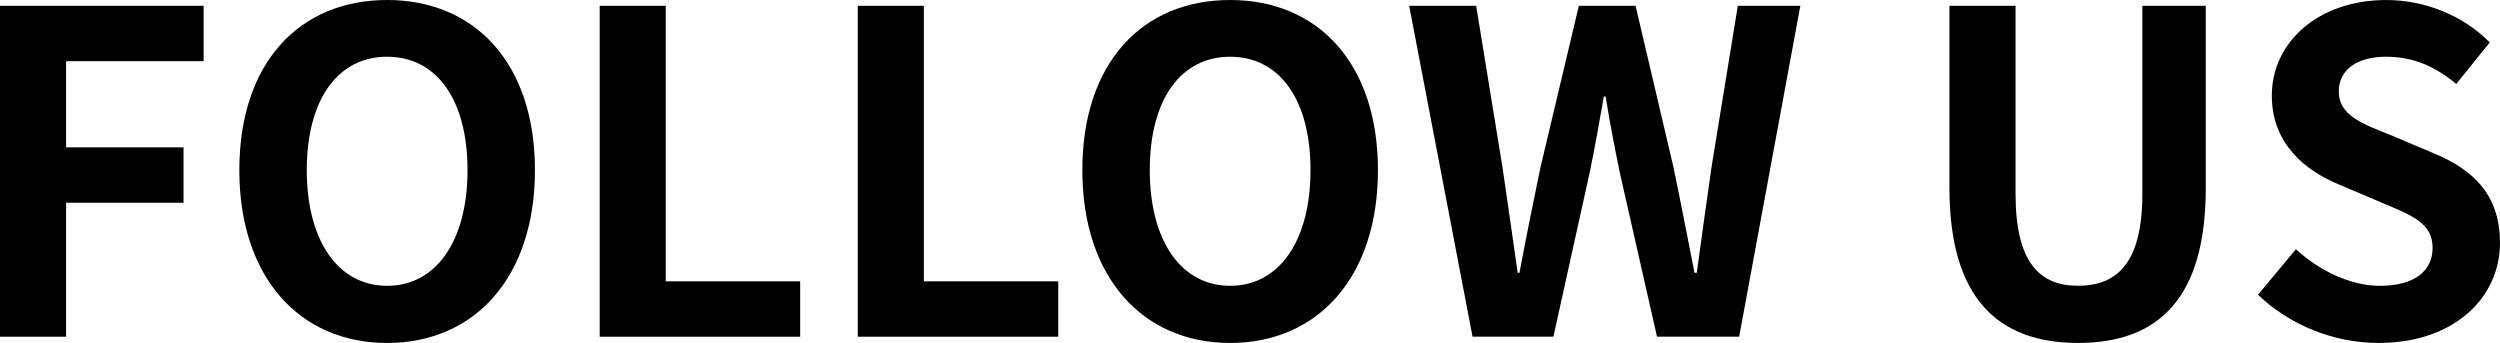
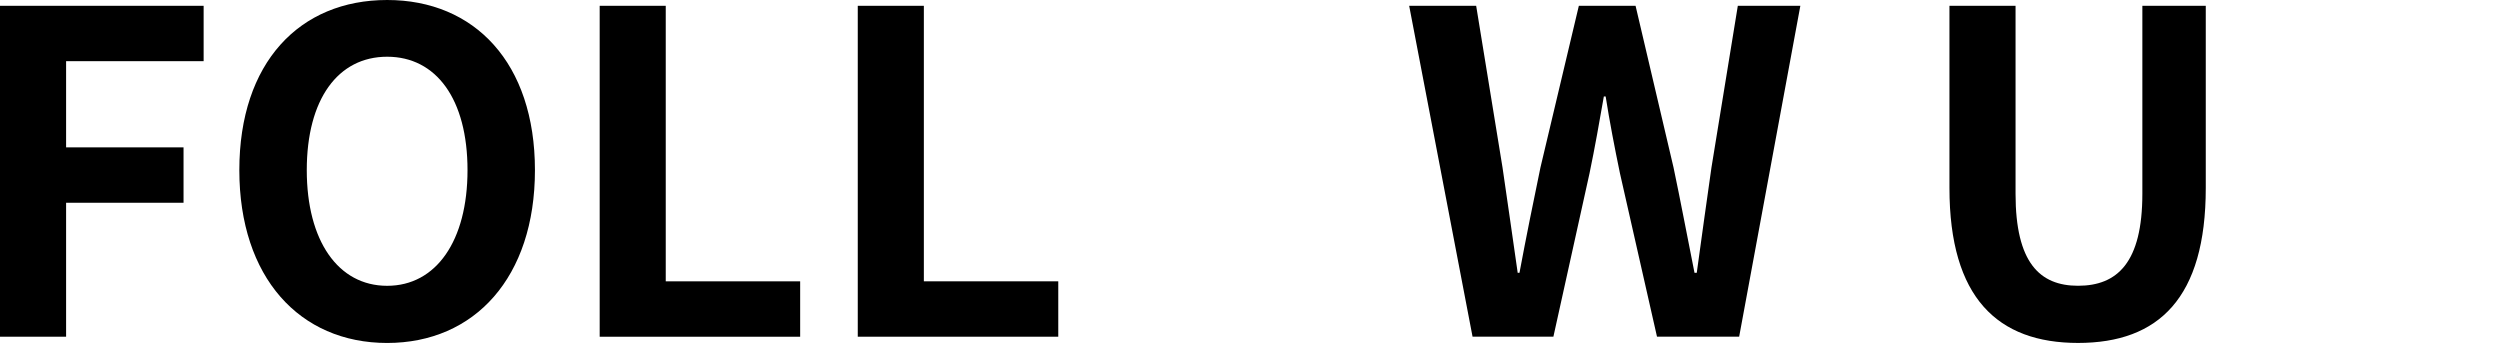
<svg xmlns="http://www.w3.org/2000/svg" id="_レイヤー_2" viewBox="0 0 134.375 18.434">
  <g id="_レイヤー_1-2">
    <g id="footer_followus">
      <path d="M0,.312h10.945v2.976H3.553v4.633h6.312v2.977H3.553v7.2H0V.312Z" />
      <path d="M12.864,9.145c0-5.784,3.241-9.145,7.944-9.145s7.945,3.385,7.945,9.145-3.24,9.289-7.945,9.289-7.944-3.528-7.944-9.289ZM25.129,9.145c0-3.816-1.68-6.096-4.32-6.096s-4.32,2.279-4.32,6.096c0,3.793,1.681,6.217,4.32,6.217s4.32-2.424,4.32-6.217Z" />
      <path d="M32.232.312h3.552v14.809h7.225v2.977h-10.776V.312Z" />
      <path d="M46.104.312h3.553v14.809h7.225v2.977h-10.777V.312Z" />
-       <path d="M58.176,9.145c0-5.784,3.24-9.145,7.944-9.145s7.944,3.385,7.944,9.145-3.24,9.289-7.944,9.289-7.944-3.528-7.944-9.289ZM70.44,9.145c0-3.816-1.681-6.096-4.32-6.096s-4.32,2.279-4.32,6.096c0,3.793,1.681,6.217,4.32,6.217s4.32-2.424,4.32-6.217Z" />
      <path d="M75.743.312h3.601l1.416,8.688c.264,1.872.552,3.744.816,5.664h.096c.359-1.92.744-3.816,1.128-5.664l2.063-8.688h3.049l2.04,8.688c.384,1.824.744,3.744,1.128,5.664h.121c.264-1.92.527-3.816.791-5.664l1.416-8.688h3.361l-3.289,17.785h-4.416l-1.992-8.785c-.288-1.392-.553-2.76-.768-4.128h-.097c-.239,1.368-.479,2.736-.769,4.128l-1.943,8.785h-4.345L75.743.312Z" />
      <path d="M104.783,10.104V.312h3.553v10.104c0,3.696,1.295,4.944,3.359,4.944,2.112,0,3.457-1.248,3.457-4.944V.312h3.408v9.792c0,5.905-2.521,8.329-6.865,8.329-4.32,0-6.912-2.424-6.912-8.329Z" />
-       <path d="M121.367,15.842l2.039-2.448c1.272,1.176,2.953,1.968,4.513,1.968,1.849,0,2.833-.792,2.833-2.04,0-1.32-1.08-1.729-2.665-2.4l-2.376-1.008c-1.801-.744-3.601-2.185-3.601-4.776,0-2.904,2.544-5.137,6.145-5.137,2.064,0,4.128.816,5.569,2.28l-1.801,2.232c-1.128-.937-2.305-1.464-3.769-1.464-1.56,0-2.544.695-2.544,1.872,0,1.271,1.248,1.728,2.76,2.328l2.328.983c2.16.889,3.576,2.257,3.576,4.825,0,2.904-2.424,5.376-6.527,5.376-2.377,0-4.753-.936-6.48-2.592Z" />
    </g>
  </g>
</svg>